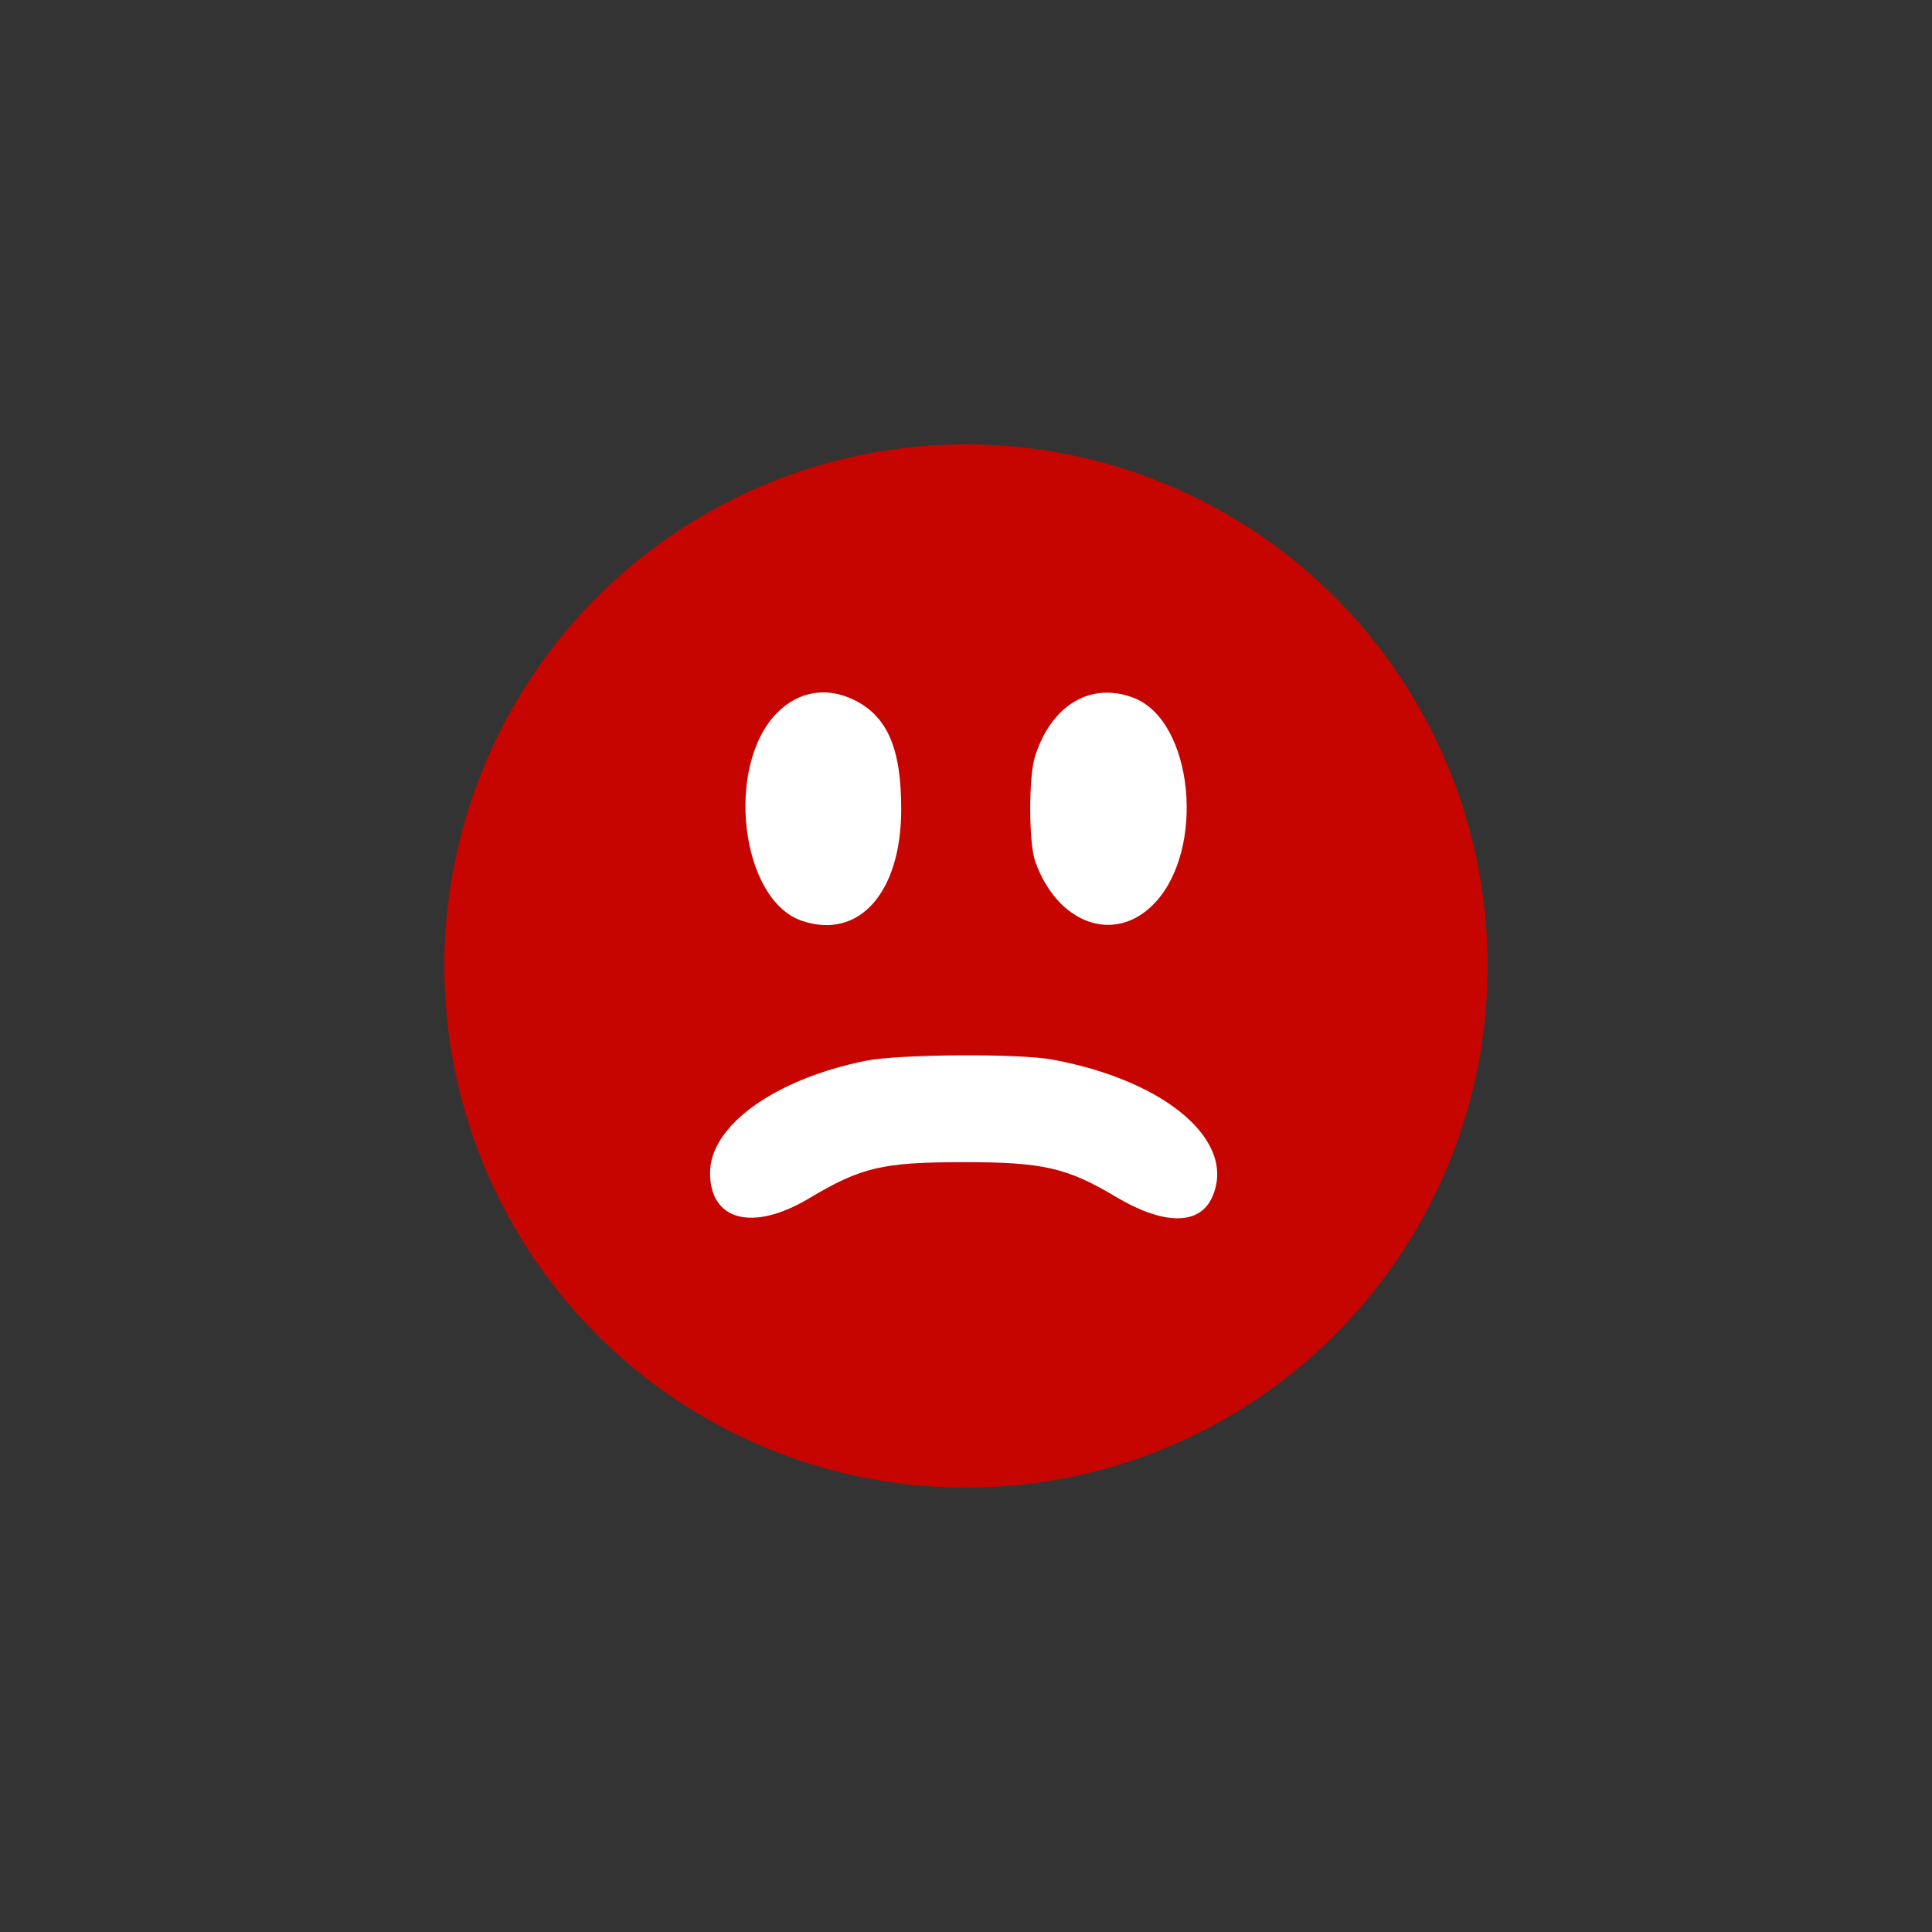
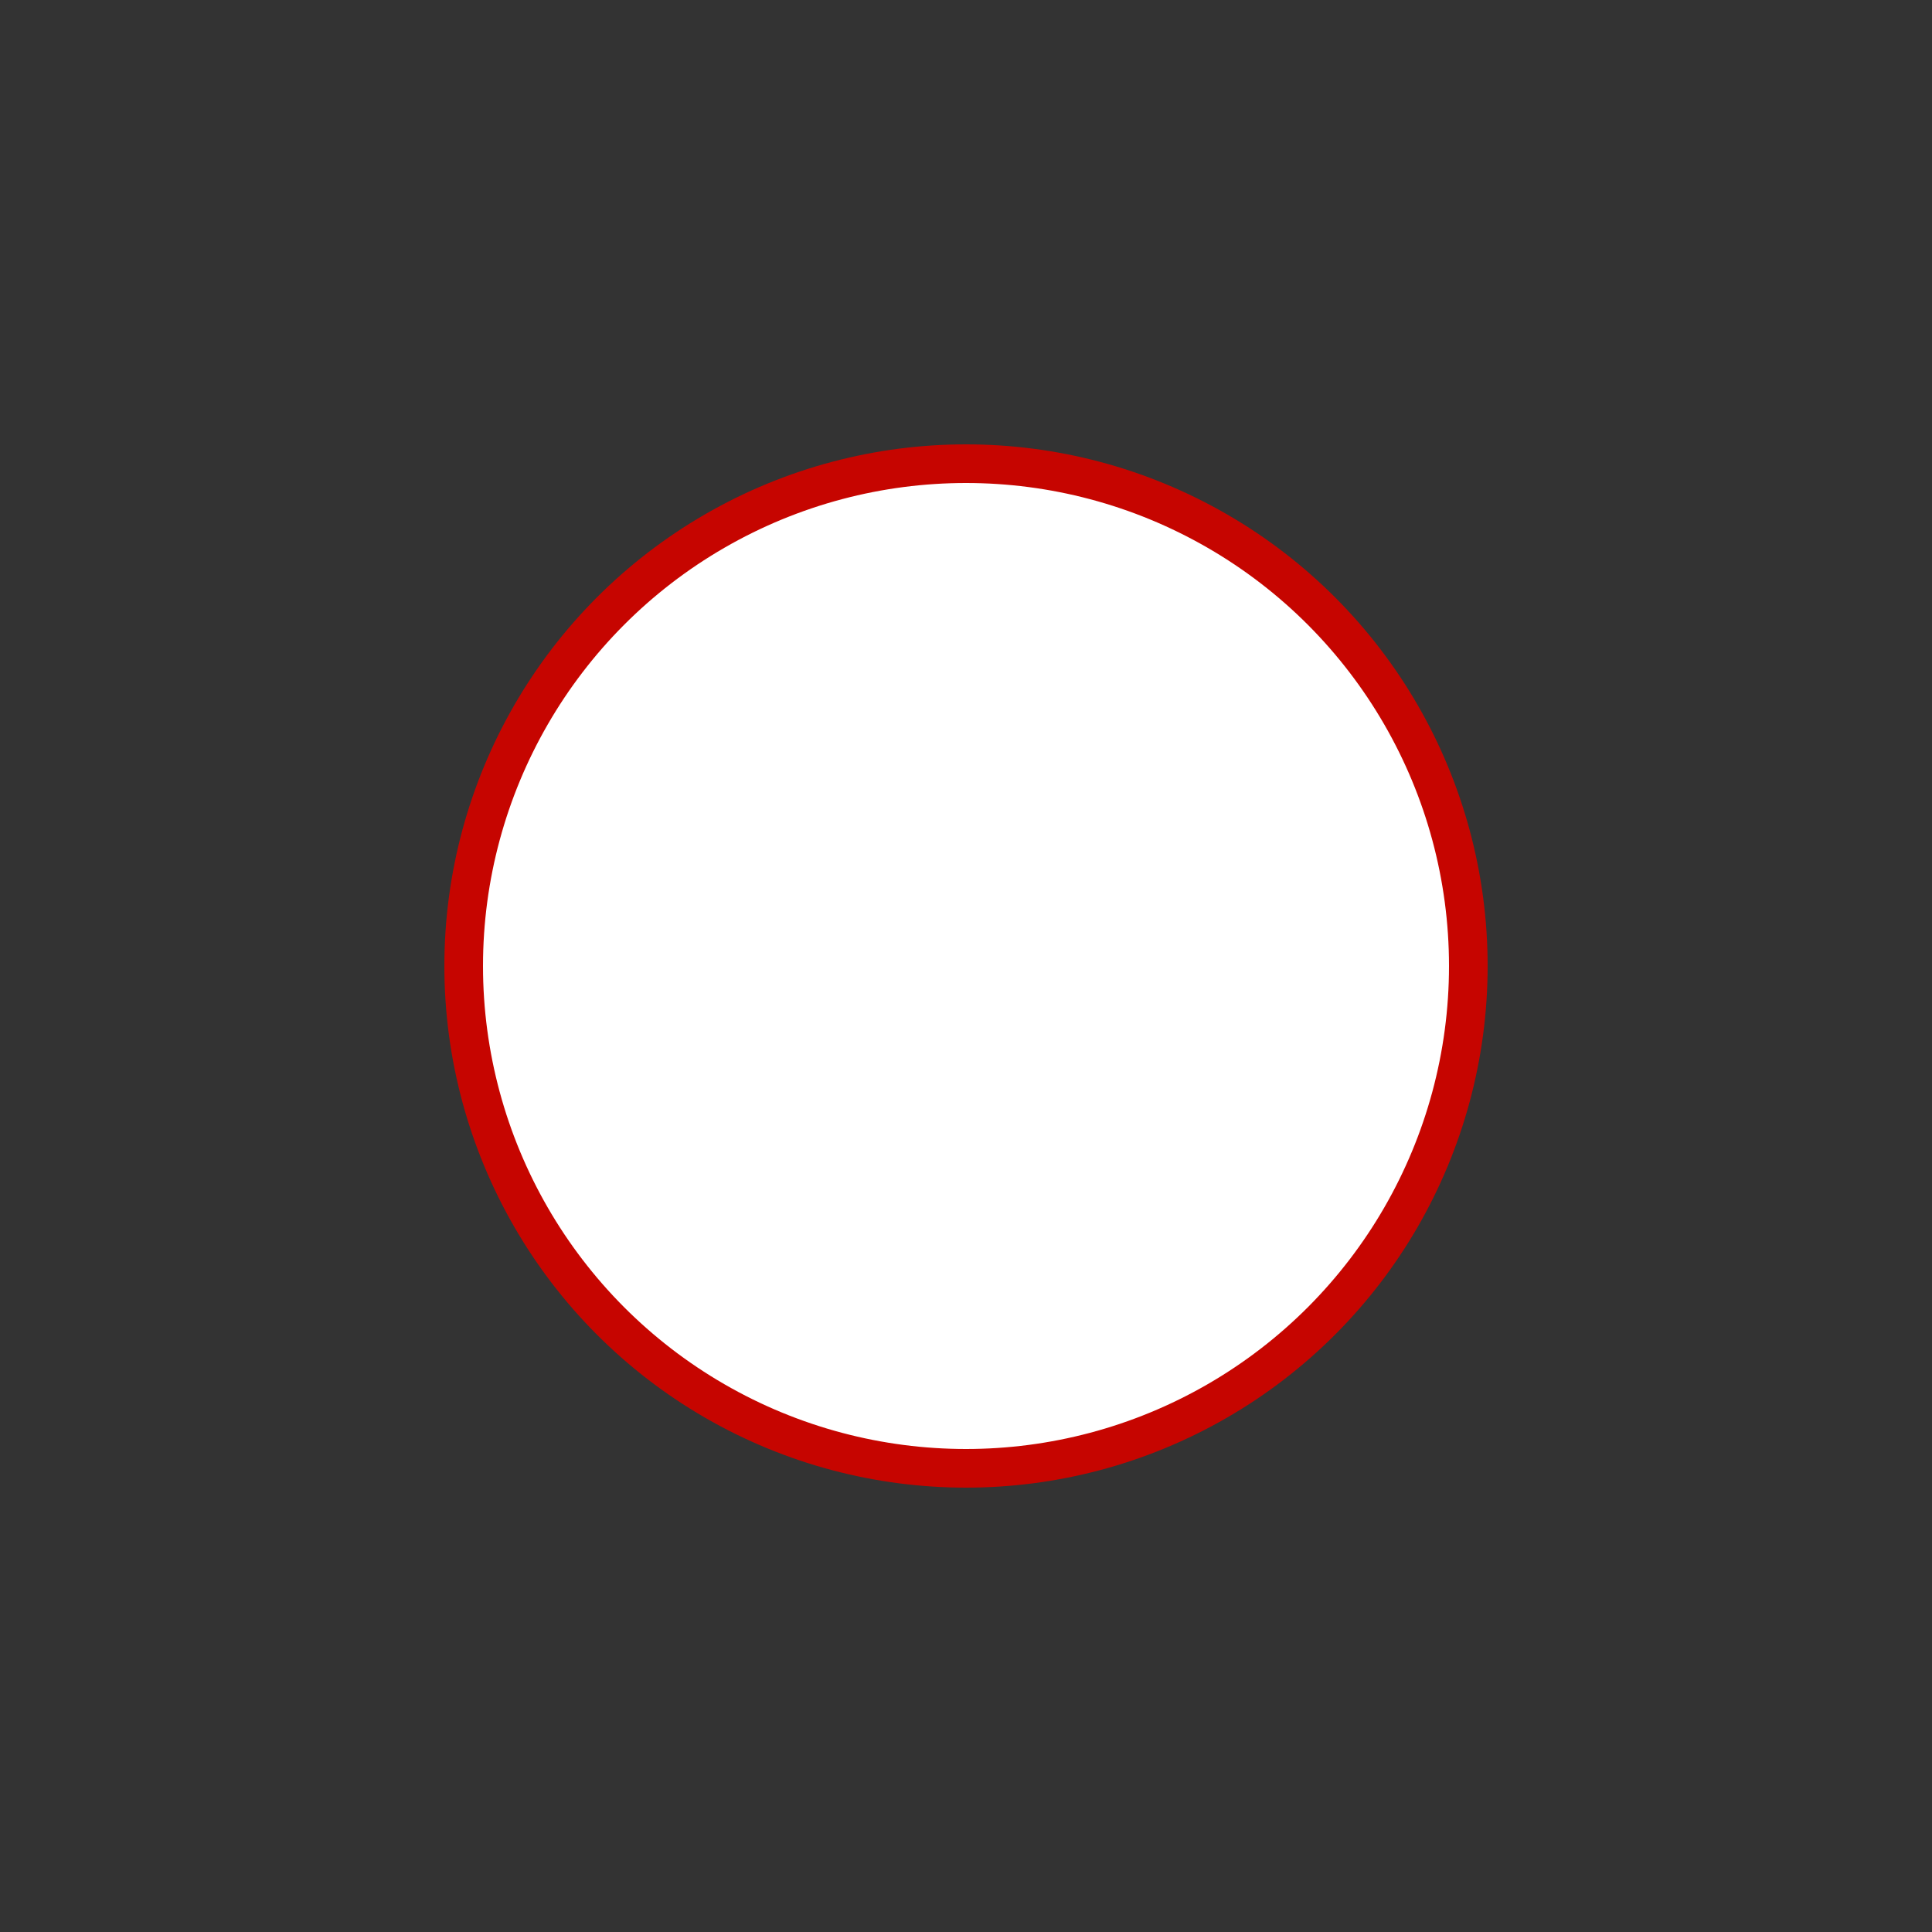
<svg xmlns="http://www.w3.org/2000/svg" id="svg" version="1.1" width="400" height="400" viewBox="0, 0, 400,400">
  <rect x="0" y="0" width="400" height="400" fill="#333333" stroke="none" />
  <g id="svgg">
    <circle r="104" cx="200" cy="200" fill="#ffffff" stroke="#c60500" stroke-width="8" fill-rule="evenodd" />
-     <path id="path1" d="M185.000 95.600 C 184.864 95.820,183.079 96.000,181.025 96.000 C 178.200 96.000,177.177 96.145,176.800 96.600 C 176.516 96.942,175.644 97.200,174.775 97.200 C 173.935 97.200,173.136 97.380,173.000 97.600 C 172.864 97.820,172.425 98.000,172.025 98.000 C 171.625 98.000,171.074 98.270,170.800 98.600 C 170.526 98.930,169.795 99.200,169.175 99.200 C 168.555 99.200,167.936 99.380,167.800 99.600 C 167.664 99.820,167.045 100.000,166.425 100.000 C 165.805 100.000,165.074 100.270,164.800 100.600 C 164.526 100.930,163.795 101.200,163.175 101.200 C 162.555 101.200,161.936 101.380,161.800 101.600 C 161.664 101.820,161.034 102.000,160.400 102.000 C 159.766 102.000,159.139 102.175,159.007 102.389 C 158.874 102.603,158.099 103.068,157.283 103.423 C 156.467 103.777,155.530 104.227,155.200 104.422 C 154.870 104.618,153.970 105.068,153.200 105.422 C 152.430 105.777,151.530 106.227,151.200 106.422 C 150.870 106.618,149.970 107.068,149.200 107.422 C 148.430 107.777,147.530 108.232,147.200 108.434 C 146.870 108.636,146.240 108.961,145.800 109.155 C 145.360 109.349,144.657 109.889,144.238 110.354 C 143.819 110.819,143.182 111.200,142.823 111.200 C 142.464 111.200,141.283 112.100,140.200 113.200 C 139.117 114.300,138.037 115.200,137.800 115.200 C 137.563 115.200,136.483 116.100,135.400 117.200 C 134.317 118.300,133.147 119.200,132.800 119.200 C 132.453 119.200,131.283 120.100,130.200 121.200 C 129.117 122.300,127.998 123.200,127.715 123.200 C 127.432 123.200,127.200 123.433,127.200 123.719 C 127.200 124.367,124.338 127.200,123.683 127.200 C 123.417 127.200,123.200 127.433,123.200 127.719 C 123.200 128.004,122.480 128.941,121.600 129.800 C 120.720 130.659,120.000 131.646,120.000 131.994 C 120.000 132.341,118.920 133.694,117.600 135.000 C 116.280 136.306,115.200 137.569,115.200 137.806 C 115.200 138.044,114.480 138.941,113.600 139.800 C 112.720 140.659,112.000 141.658,112.000 142.019 C 112.000 142.380,111.632 143.009,111.181 143.417 C 110.731 143.824,110.086 144.797,109.748 145.579 C 109.410 146.361,108.973 147.270,108.778 147.600 C 108.582 147.930,108.132 148.830,107.778 149.600 C 107.423 150.370,106.973 151.270,106.778 151.600 C 106.398 152.241,105.446 154.212,105.038 155.200 C 104.902 155.530,104.446 156.340,104.025 157.000 C 103.603 157.660,103.245 158.493,103.229 158.851 C 103.213 159.209,102.930 159.726,102.600 160.000 C 102.270 160.274,102.000 161.005,102.000 161.625 C 102.000 162.245,101.820 162.864,101.600 163.000 C 101.380 163.136,101.200 164.205,101.200 165.375 C 101.200 166.778,100.996 167.672,100.600 168.000 C 100.258 168.284,100.000 169.156,100.000 170.025 C 100.000 170.865,99.820 171.664,99.600 171.800 C 99.380 171.936,99.200 172.375,99.200 172.775 C 99.200 173.175,98.930 173.726,98.600 174.000 C 98.270 174.274,98.000 175.005,98.000 175.625 C 98.000 176.245,97.820 176.864,97.600 177.000 C 97.380 177.136,97.200 177.755,97.200 178.375 C 97.200 178.995,96.930 179.726,96.600 180.000 C 96.106 180.410,96.000 181.822,96.000 188.025 C 96.000 192.612,95.844 195.649,95.600 195.800 C 95.076 196.124,95.076 203.876,95.600 204.200 C 95.842 204.350,96.000 207.254,96.000 211.575 C 96.000 217.422,96.108 218.791,96.600 219.200 C 96.930 219.474,97.200 220.205,97.200 220.825 C 97.200 221.445,97.380 222.064,97.600 222.200 C 97.820 222.336,98.000 222.966,98.000 223.600 C 98.000 224.234,98.169 224.857,98.375 224.984 C 99.112 225.440,100.000 227.750,100.000 229.212 C 100.000 230.049,100.263 230.921,100.600 231.200 C 100.942 231.484,101.200 232.356,101.200 233.225 C 101.200 234.065,101.380 234.864,101.600 235.000 C 101.820 235.136,102.000 235.755,102.000 236.375 C 102.000 236.995,102.270 237.726,102.600 238.000 C 102.930 238.274,103.200 238.928,103.200 239.454 C 103.200 240.318,103.420 240.907,104.451 242.800 C 104.631 243.130,105.068 244.030,105.422 244.800 C 105.777 245.570,106.227 246.470,106.422 246.800 C 106.618 247.130,107.068 248.030,107.422 248.800 C 107.777 249.570,108.232 250.470,108.434 250.800 C 108.636 251.130,108.961 251.760,109.155 252.200 C 109.349 252.640,109.889 253.343,110.354 253.762 C 110.819 254.181,111.200 254.738,111.200 255.001 C 111.200 255.776,112.332 257.815,113.197 258.597 C 113.639 258.997,114.000 259.618,114.000 259.977 C 114.000 260.336,114.900 261.517,116.000 262.600 C 117.100 263.683,118.000 264.759,118.000 264.989 C 118.000 265.531,132.477 280.000,133.019 280.000 C 133.245 280.000,134.317 280.900,135.400 282.000 C 136.483 283.100,137.660 284.000,138.015 284.000 C 138.370 284.000,139.083 284.450,139.600 285.000 C 140.117 285.550,140.747 286.000,141.000 286.000 C 141.253 286.000,141.883 286.450,142.400 287.000 C 142.917 287.550,143.640 288.000,144.008 288.000 C 144.375 288.000,145.009 288.368,145.417 288.819 C 145.824 289.269,146.797 289.914,147.579 290.252 C 148.361 290.590,149.270 291.027,149.600 291.222 C 149.930 291.418,150.830 291.868,151.600 292.222 C 152.370 292.577,153.270 293.027,153.600 293.222 C 154.241 293.602,156.212 294.554,157.200 294.962 C 157.530 295.098,158.340 295.554,159.000 295.975 C 159.660 296.397,160.673 296.755,161.251 296.771 C 161.829 296.787,162.526 297.070,162.800 297.400 C 163.074 297.730,163.805 298.000,164.425 298.000 C 165.045 298.000,165.664 298.180,165.800 298.400 C 165.936 298.620,166.825 298.800,167.775 298.800 C 168.822 298.800,169.698 299.036,170.000 299.400 C 170.284 299.742,171.156 300.000,172.025 300.000 C 172.865 300.000,173.664 300.180,173.800 300.400 C 173.936 300.620,174.555 300.800,175.175 300.800 C 175.795 300.800,176.526 301.070,176.800 301.400 C 177.074 301.730,177.805 302.000,178.425 302.000 C 179.045 302.000,179.664 302.180,179.800 302.400 C 179.936 302.620,180.825 302.800,181.775 302.800 C 182.822 302.800,183.698 303.036,184.000 303.400 C 184.749 304.302,215.251 304.302,216.000 303.400 C 216.302 303.036,217.178 302.800,218.225 302.800 C 219.175 302.800,220.064 302.620,220.200 302.400 C 220.336 302.180,220.955 302.000,221.575 302.000 C 222.195 302.000,222.926 301.730,223.200 301.400 C 223.474 301.070,224.205 300.800,224.825 300.800 C 225.445 300.800,226.064 300.620,226.200 300.400 C 226.336 300.180,227.135 300.000,227.975 300.000 C 228.844 300.000,229.716 299.742,230.000 299.400 C 230.302 299.036,231.178 298.800,232.225 298.800 C 233.175 298.800,234.064 298.620,234.200 298.400 C 234.336 298.180,234.955 298.000,235.575 298.000 C 236.195 298.000,236.926 297.730,237.200 297.400 C 237.474 297.070,238.171 296.787,238.749 296.771 C 239.327 296.755,240.340 296.397,241.000 295.975 C 241.660 295.554,242.470 295.098,242.800 294.962 C 243.788 294.554,245.759 293.602,246.400 293.222 C 246.730 293.027,247.630 292.577,248.400 292.222 C 249.170 291.868,250.070 291.418,250.400 291.222 C 250.730 291.027,251.639 290.590,252.421 290.252 C 253.203 289.914,254.176 289.269,254.583 288.819 C 254.991 288.368,255.625 288.000,255.992 288.000 C 256.360 288.000,257.083 287.550,257.600 287.000 C 258.117 286.450,258.747 286.000,259.000 286.000 C 259.253 286.000,259.883 285.550,260.400 285.000 C 260.917 284.450,261.630 284.000,261.985 284.000 C 262.340 284.000,263.517 283.100,264.600 282.000 C 265.683 280.900,266.759 280.000,266.989 280.000 C 267.531 280.000,282.000 265.523,282.000 264.981 C 282.000 264.755,282.900 263.683,284.000 262.600 C 285.100 261.517,286.000 260.336,286.000 259.977 C 286.000 259.618,286.361 258.997,286.803 258.597 C 287.668 257.815,288.800 255.776,288.800 255.001 C 288.800 254.738,289.181 254.181,289.646 253.762 C 290.111 253.343,290.651 252.640,290.845 252.200 C 291.039 251.760,291.364 251.130,291.566 250.800 C 291.768 250.470,292.223 249.570,292.578 248.800 C 292.932 248.030,293.382 247.130,293.578 246.800 C 293.773 246.470,294.223 245.570,294.578 244.800 C 294.932 244.030,295.369 243.130,295.549 242.800 C 296.580 240.907,296.800 240.318,296.800 239.454 C 296.800 238.928,297.070 238.274,297.400 238.000 C 297.730 237.726,298.000 236.995,298.000 236.375 C 298.000 235.755,298.180 235.136,298.400 235.000 C 298.620 234.864,298.800 234.065,298.800 233.225 C 298.800 232.356,299.058 231.484,299.400 231.200 C 299.737 230.921,300.000 230.049,300.000 229.212 C 300.000 227.750,300.888 225.440,301.625 224.984 C 301.831 224.857,302.000 224.234,302.000 223.600 C 302.000 222.966,302.180 222.336,302.400 222.200 C 302.620 222.064,302.800 221.445,302.800 220.825 C 302.800 220.205,303.070 219.474,303.400 219.200 C 303.918 218.770,304.000 216.092,304.000 199.600 C 304.000 183.108,303.918 180.430,303.400 180.000 C 303.070 179.726,302.800 178.995,302.800 178.375 C 302.800 177.755,302.620 177.136,302.400 177.000 C 302.180 176.864,302.000 176.245,302.000 175.625 C 302.000 175.005,301.730 174.274,301.400 174.000 C 301.070 173.726,300.800 173.175,300.800 172.775 C 300.800 172.375,300.620 171.936,300.400 171.800 C 300.180 171.664,300.000 170.865,300.000 170.025 C 300.000 169.156,299.742 168.284,299.400 168.000 C 299.004 167.672,298.800 166.778,298.800 165.375 C 298.800 164.205,298.620 163.136,298.400 163.000 C 298.180 162.864,298.000 162.245,298.000 161.625 C 298.000 161.005,297.730 160.274,297.400 160.000 C 297.070 159.726,296.787 159.209,296.771 158.851 C 296.755 158.493,296.397 157.660,295.975 157.000 C 295.554 156.340,295.098 155.530,294.962 155.200 C 294.554 154.212,293.602 152.241,293.222 151.600 C 293.027 151.270,292.577 150.370,292.222 149.600 C 291.868 148.830,291.418 147.930,291.222 147.600 C 291.027 147.270,290.590 146.361,290.252 145.579 C 289.914 144.797,289.269 143.824,288.819 143.417 C 288.368 143.009,288.000 142.380,288.000 142.019 C 288.000 141.658,287.280 140.659,286.400 139.800 C 285.520 138.941,284.800 138.044,284.800 137.806 C 284.800 137.569,283.720 136.306,282.400 135.000 C 281.080 133.694,280.000 132.341,280.000 131.994 C 280.000 131.646,279.280 130.659,278.400 129.800 C 277.520 128.941,276.800 128.004,276.800 127.719 C 276.800 127.433,276.567 127.200,276.281 127.200 C 275.633 127.200,272.800 124.338,272.800 123.683 C 272.800 123.417,272.568 123.200,272.285 123.200 C 272.002 123.200,270.883 122.300,269.800 121.200 C 268.717 120.100,267.547 119.200,267.200 119.200 C 266.853 119.200,265.683 118.300,264.600 117.200 C 263.517 116.100,262.437 115.200,262.200 115.200 C 261.963 115.200,260.883 114.300,259.800 113.200 C 258.717 112.100,257.536 111.200,257.177 111.200 C 256.818 111.200,256.181 110.819,255.762 110.354 C 255.343 109.889,254.640 109.349,254.200 109.155 C 253.760 108.961,253.130 108.636,252.800 108.434 C 252.470 108.232,251.570 107.777,250.800 107.422 C 250.030 107.068,249.130 106.618,248.800 106.422 C 248.470 106.227,247.570 105.777,246.800 105.422 C 246.030 105.068,245.130 104.618,244.800 104.422 C 244.470 104.227,243.533 103.777,242.717 103.423 C 241.901 103.068,241.126 102.603,240.993 102.389 C 240.861 102.175,240.234 102.000,239.600 102.000 C 238.966 102.000,238.336 101.820,238.200 101.600 C 238.064 101.380,237.445 101.200,236.825 101.200 C 236.205 101.200,235.474 100.930,235.200 100.600 C 234.926 100.270,234.195 100.000,233.575 100.000 C 232.955 100.000,232.336 99.820,232.200 99.600 C 232.064 99.380,231.445 99.200,230.825 99.200 C 230.205 99.200,229.474 98.930,229.200 98.600 C 228.926 98.270,228.375 98.000,227.975 98.000 C 227.575 98.000,227.136 97.820,227.000 97.600 C 226.864 97.380,226.065 97.200,225.225 97.200 C 224.356 97.200,223.484 96.942,223.200 96.600 C 222.823 96.145,221.800 96.000,218.975 96.000 C 216.921 96.000,215.136 95.820,215.000 95.600 C 214.842 95.345,209.404 95.200,200.000 95.200 C 190.596 95.200,185.158 95.345,185.000 95.600 M176.679 144.840 C 183.696 148.207,186.606 154.891,186.588 167.600 C 186.563 184.865,177.805 194.662,166.000 190.632 C 153.323 186.304,150.022 158.626,160.870 147.606 C 165.255 143.151,171.046 142.138,176.679 144.840 M234.610 144.438 C 247.123 149.120,249.768 176.120,238.803 187.240 C 230.659 195.501,218.930 191.250,214.342 178.376 C 212.972 174.534,212.942 160.835,214.294 156.600 C 217.687 145.968,225.769 141.130,234.610 144.438 M217.800 219.359 C 241.719 223.751,256.425 236.580,250.819 248.161 C 248.127 253.721,240.739 253.581,231.031 247.787 C 220.887 241.734,215.872 240.597,199.400 240.613 C 182.669 240.630,178.317 241.654,167.474 248.125 C 155.851 255.061,146.985 252.754,147.008 242.800 C 147.030 233.049,160.397 223.432,179.221 219.625 C 186.009 218.252,210.840 218.081,217.800 219.359 " stroke="none" fill="#c60500" fill-rule="evenodd" />
  </g>
</svg>